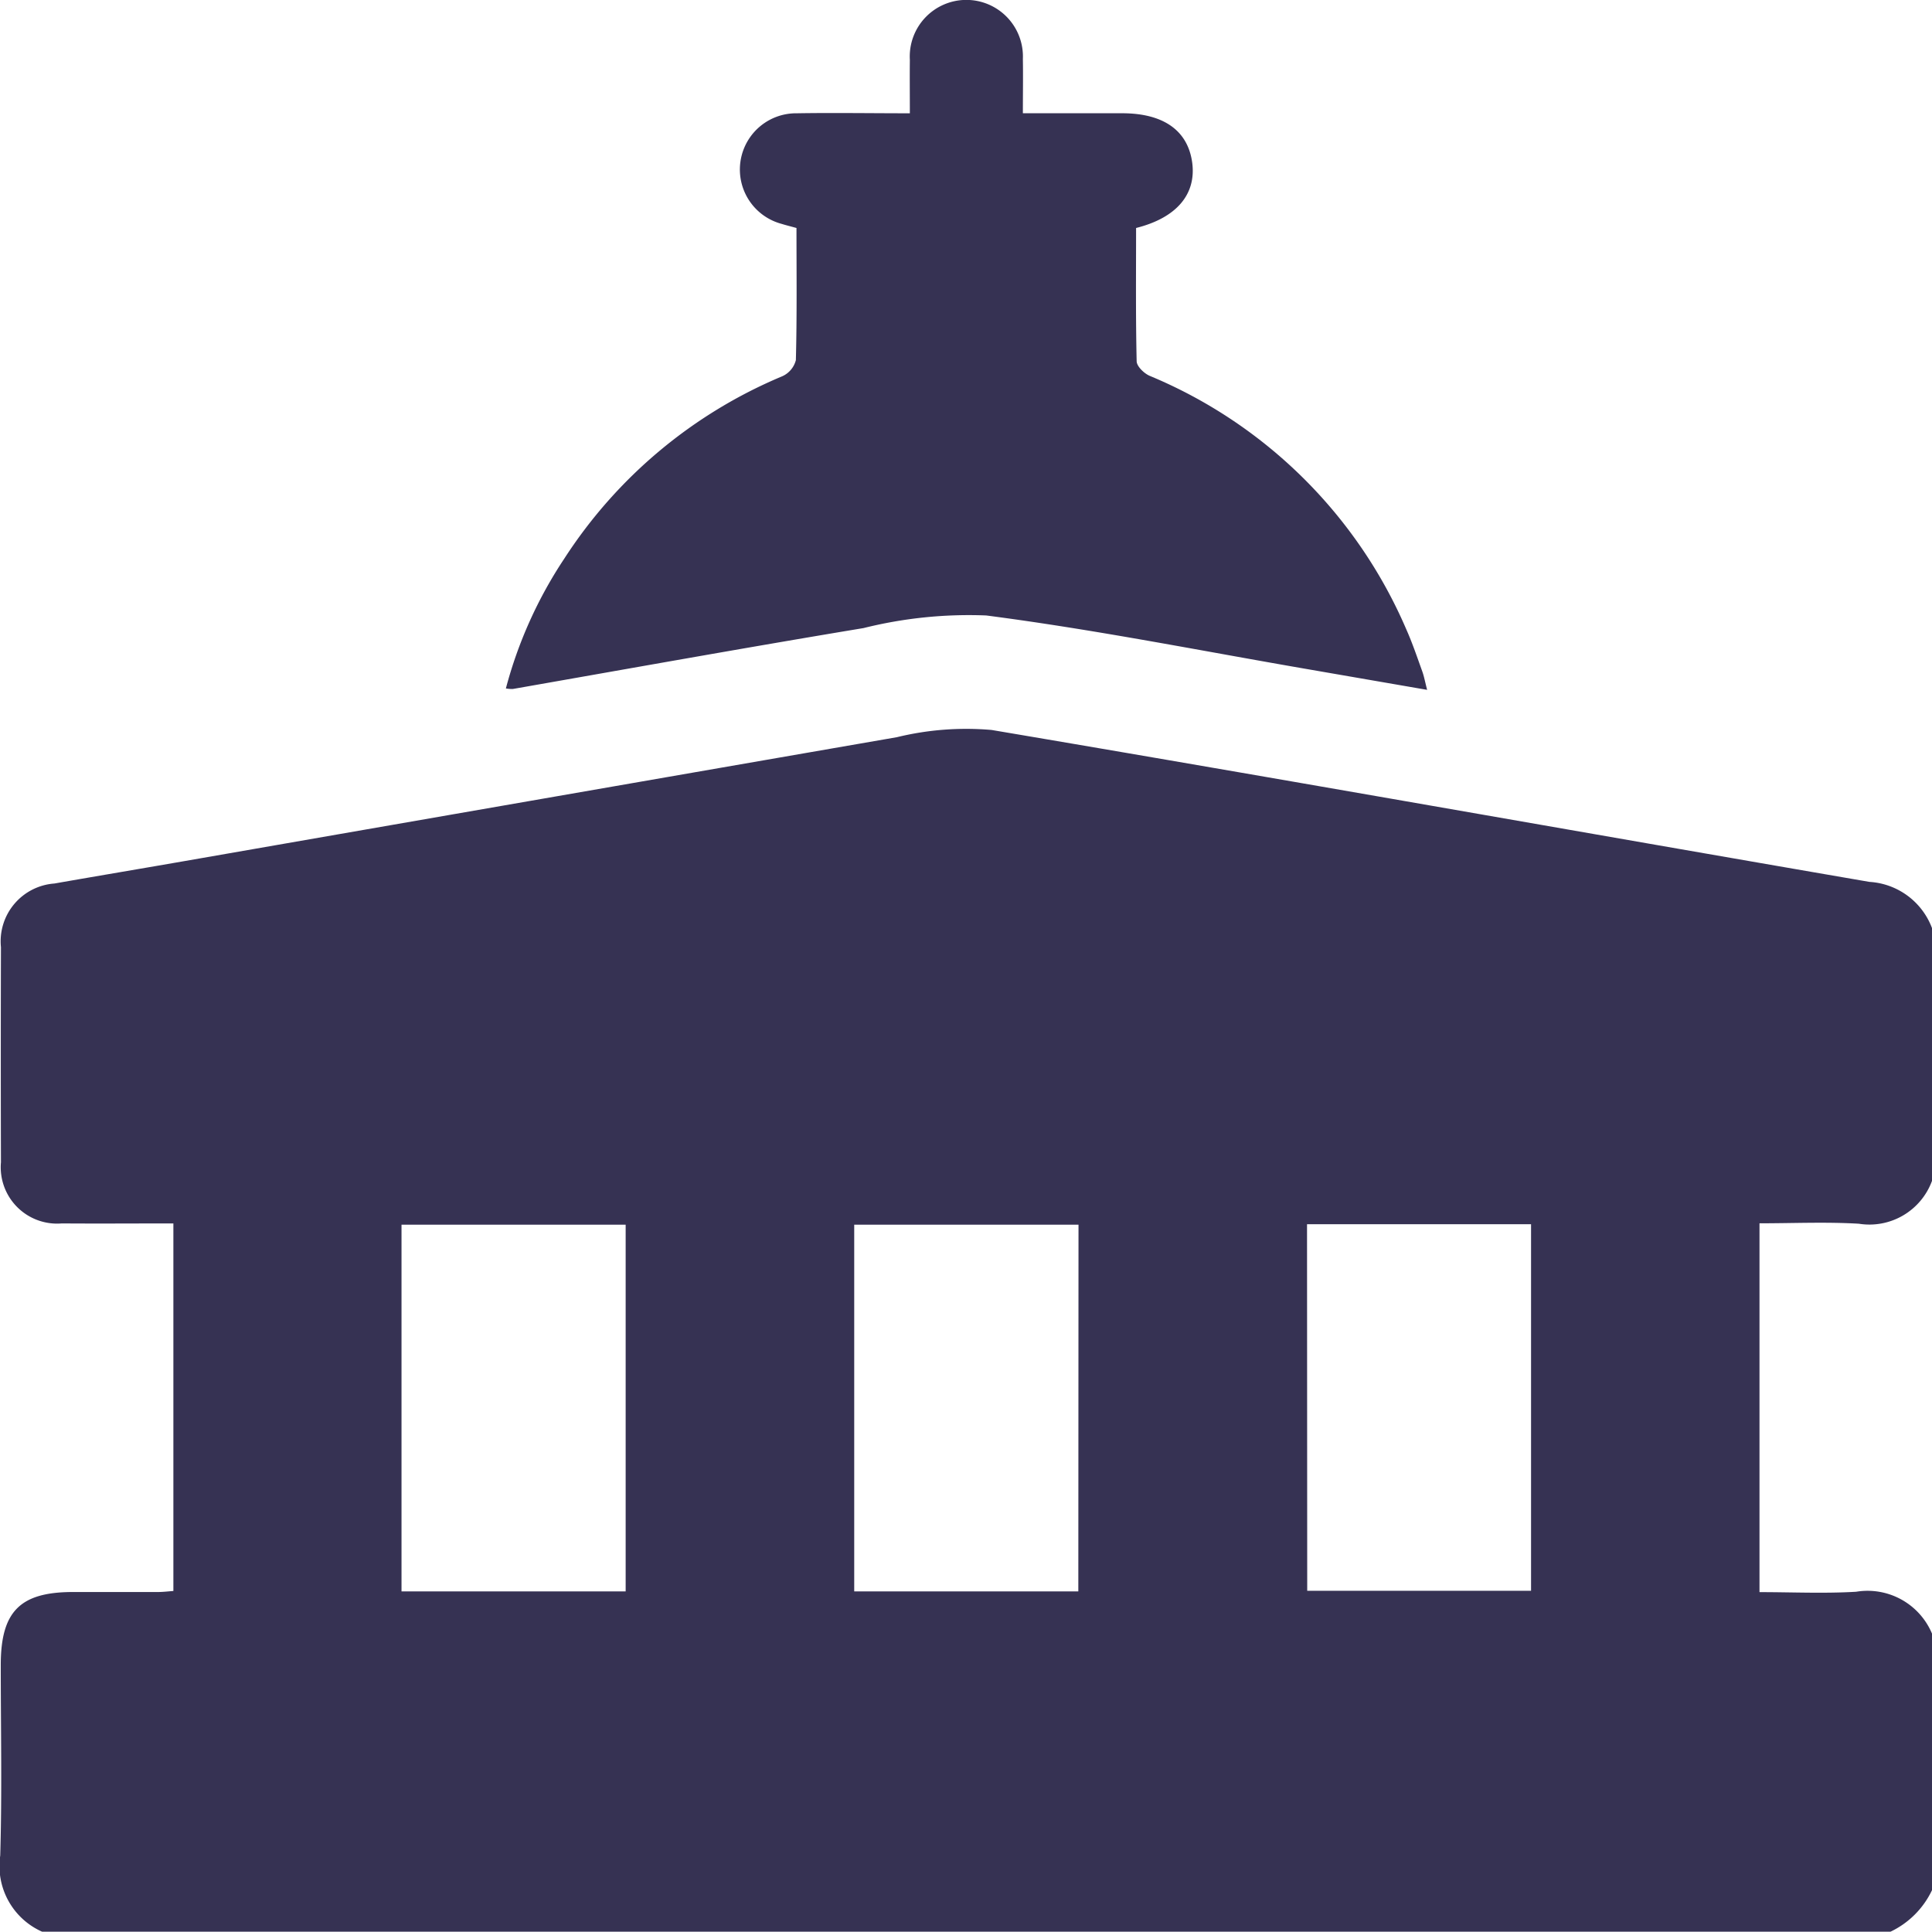
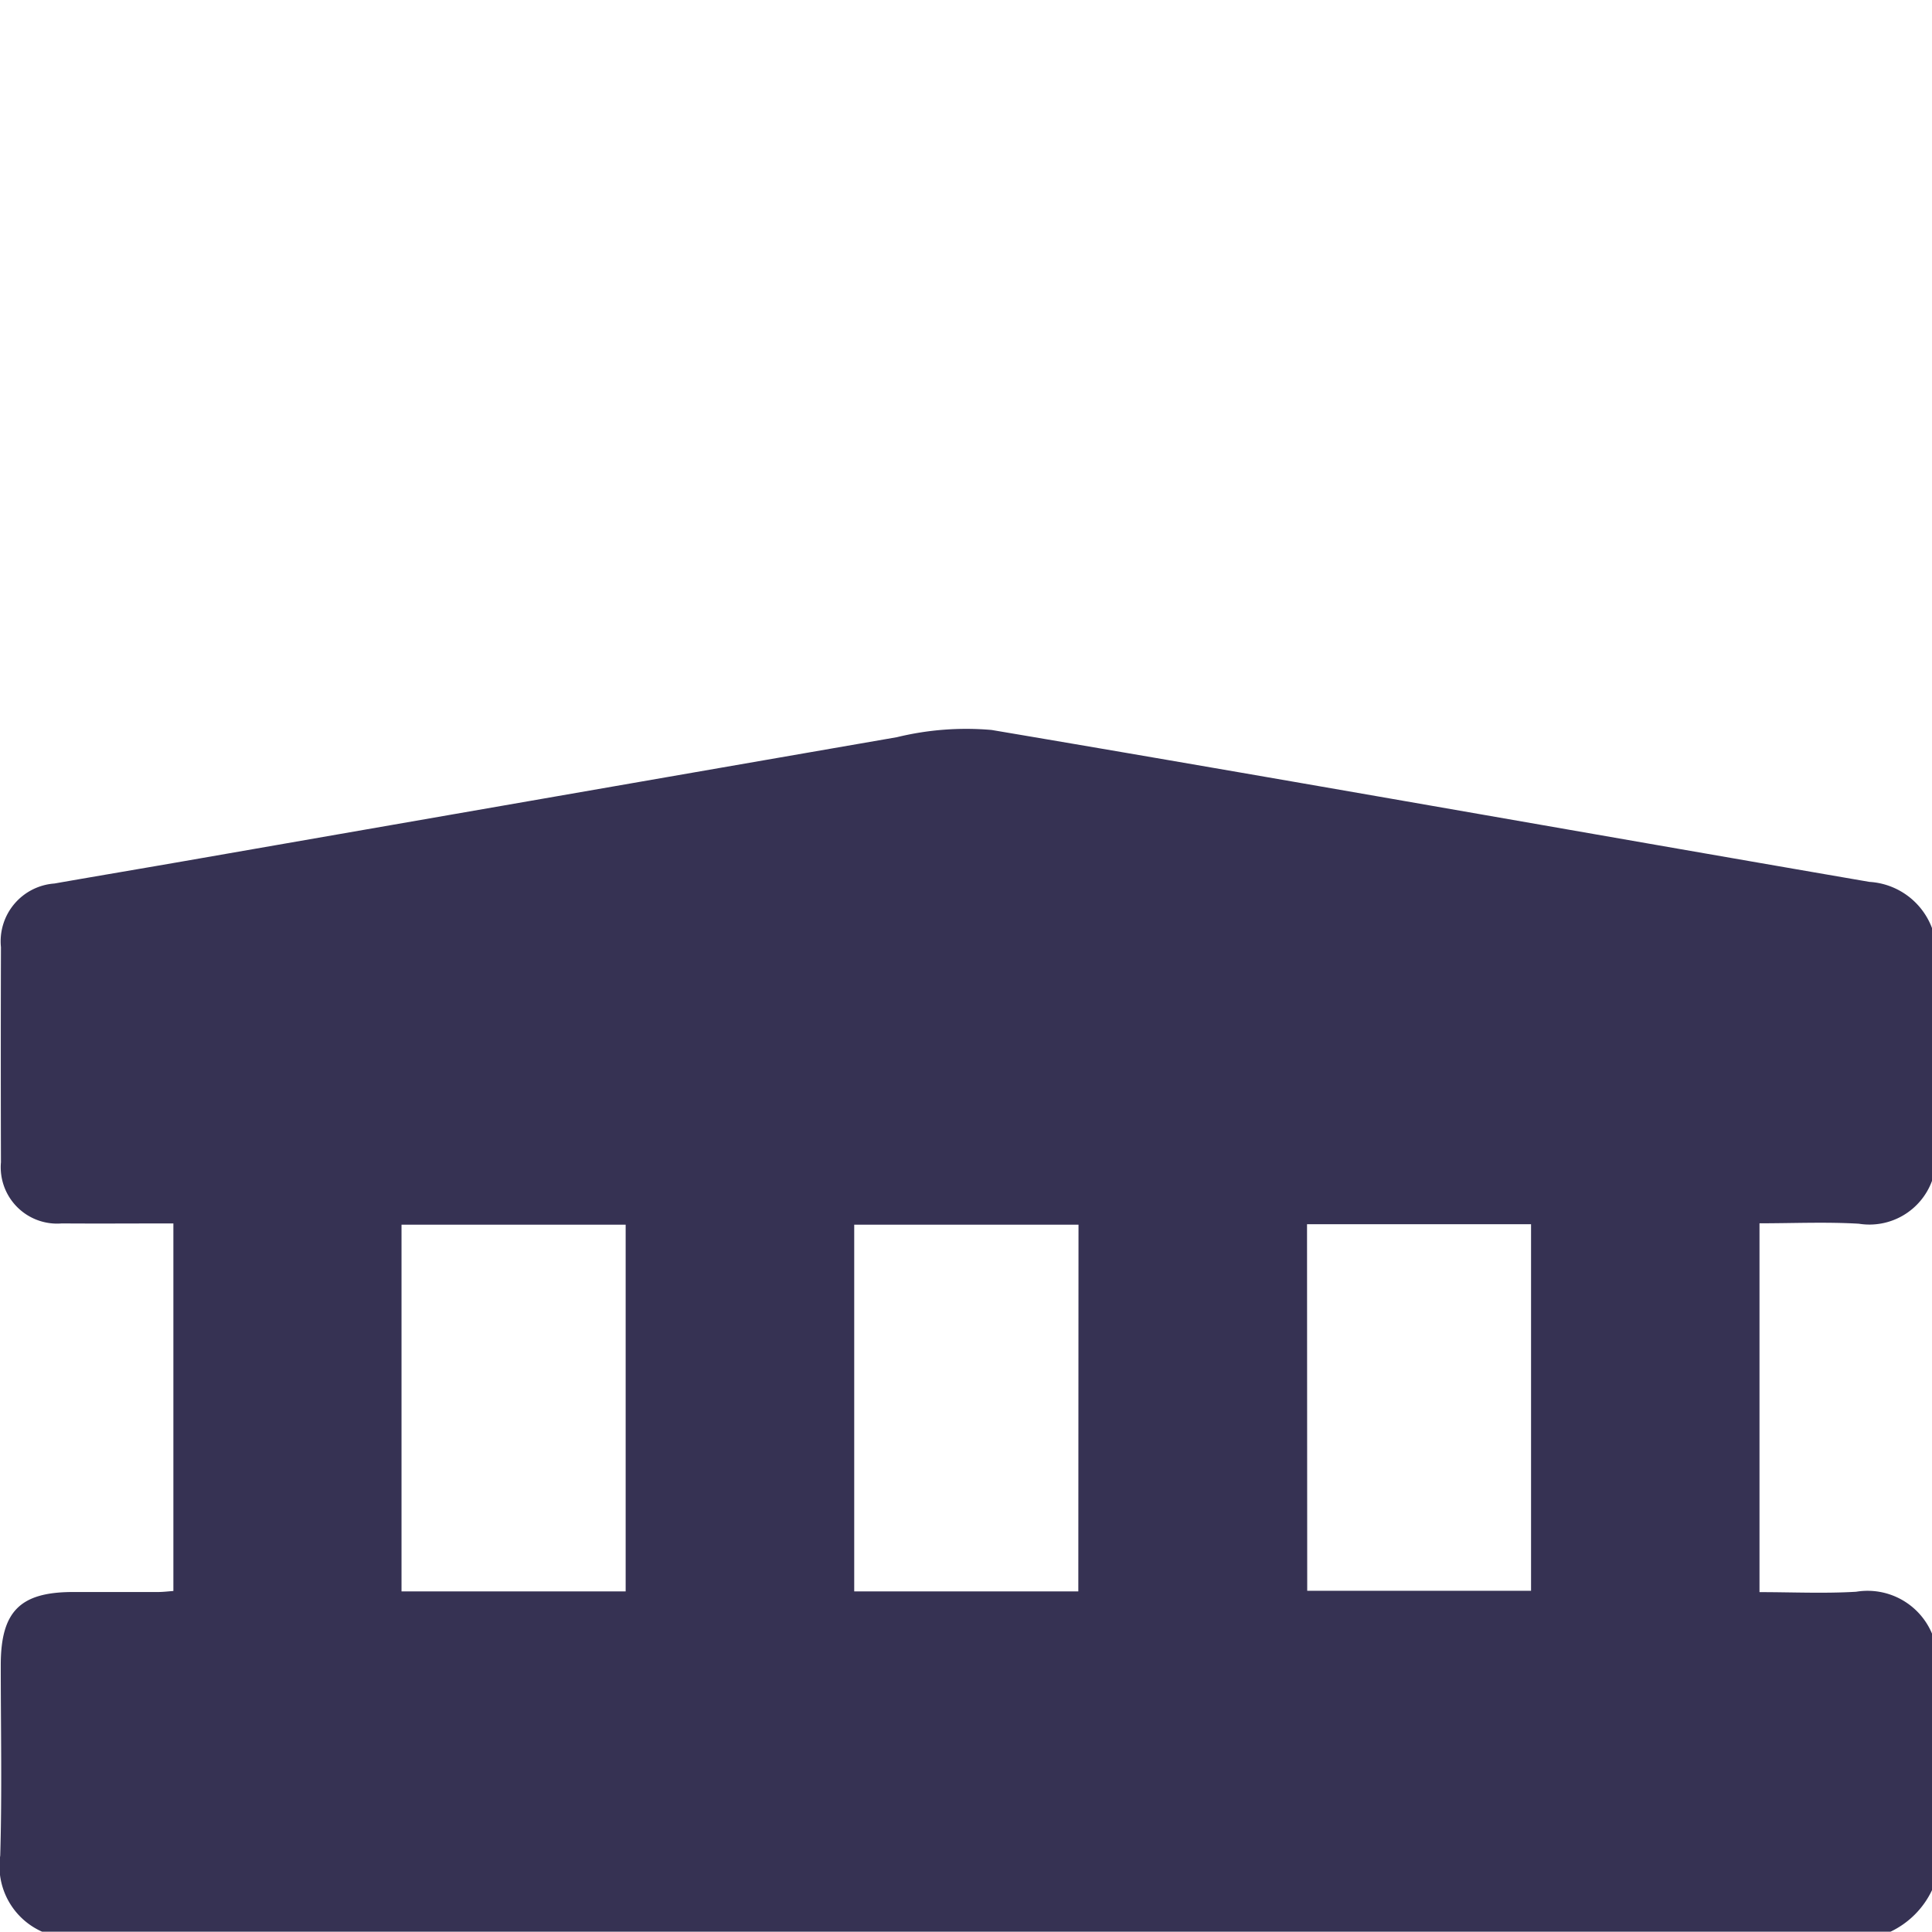
<svg xmlns="http://www.w3.org/2000/svg" id="Group_6769" data-name="Group 6769" width="50.769" height="50.761" viewBox="0 0 50.769 50.761">
  <defs>
    <clipPath id="clip-path">
      <rect id="Rectangle_4147" data-name="Rectangle 4147" width="50.769" height="50.761" fill="#363253" />
    </clipPath>
  </defs>
  <g id="Group_6761" data-name="Group 6761" clip-path="url(#clip-path)">
    <path id="Path_7733" data-name="Path 7733" d="M49.679,84.512H1.106a1.886,1.886,0,0,1-1.1-2c.049-1.667.014-3.337.014-5.006,0-1.408.505-1.919,1.895-1.92.743,0,1.487,0,2.23,0,.141,0,.281-.018.411-.027V65.9c-.992,0-1.962.007-2.931,0a1.481,1.481,0,0,1-1.6-1.607q-.008-2.825,0-5.651A1.523,1.523,0,0,1,1.43,56.968c1.186-.208,2.374-.407,3.56-.614q9.288-1.619,18.578-3.231a7.685,7.685,0,0,1,2.489-.19c7.695,1.3,15.377,2.667,23.067,3.992a1.877,1.877,0,0,1,1.645,1.214v6.643a1.751,1.751,0,0,1-1.922,1.126c-.865-.051-1.736-.011-2.611-.011v9.692c.864,0,1.7.04,2.539-.01a1.836,1.836,0,0,1,1.994,1.1v6.742a2.3,2.3,0,0,1-1.09,1.091M16.441,65.933h-5.89V75.57h5.89Zm11.9,0H22.447V75.57h5.889Zm6.01,9.62h5.882V65.921H34.346Z" transform="translate(0 -33.751)" fill="#363253" />
-     <path id="Path_7734" data-name="Path 7734" d="M36.743,18.089a11.446,11.446,0,0,1,1.538-3.415,12.609,12.609,0,0,1,5.725-4.787.637.637,0,0,0,.357-.425c.03-1.154.016-2.309.016-3.471-.148-.041-.272-.071-.394-.109a1.478,1.478,0,0,1,.4-2.905c.971-.016,1.942,0,2.973,0,0-.493-.005-.949,0-1.406a1.487,1.487,0,1,1,2.97-.02c.008.458,0,.917,0,1.425h2.606c1.095,0,1.737.458,1.846,1.315.1.821-.418,1.434-1.477,1.7,0,1.161-.012,2.333.015,3.5,0,.134.195.322.342.385A12.6,12.6,0,0,1,60.4,16.53c.161.36.288.737.422,1.109.049.136.075.281.129.489L57.9,17.6c-2.844-.489-5.678-1.057-8.537-1.427a11.432,11.432,0,0,0-3.224.332c-3.075.51-6.143,1.062-9.214,1.6a.913.913,0,0,1-.183-.014" transform="translate(-23.449 0)" fill="#363253" />
  </g>
</svg>